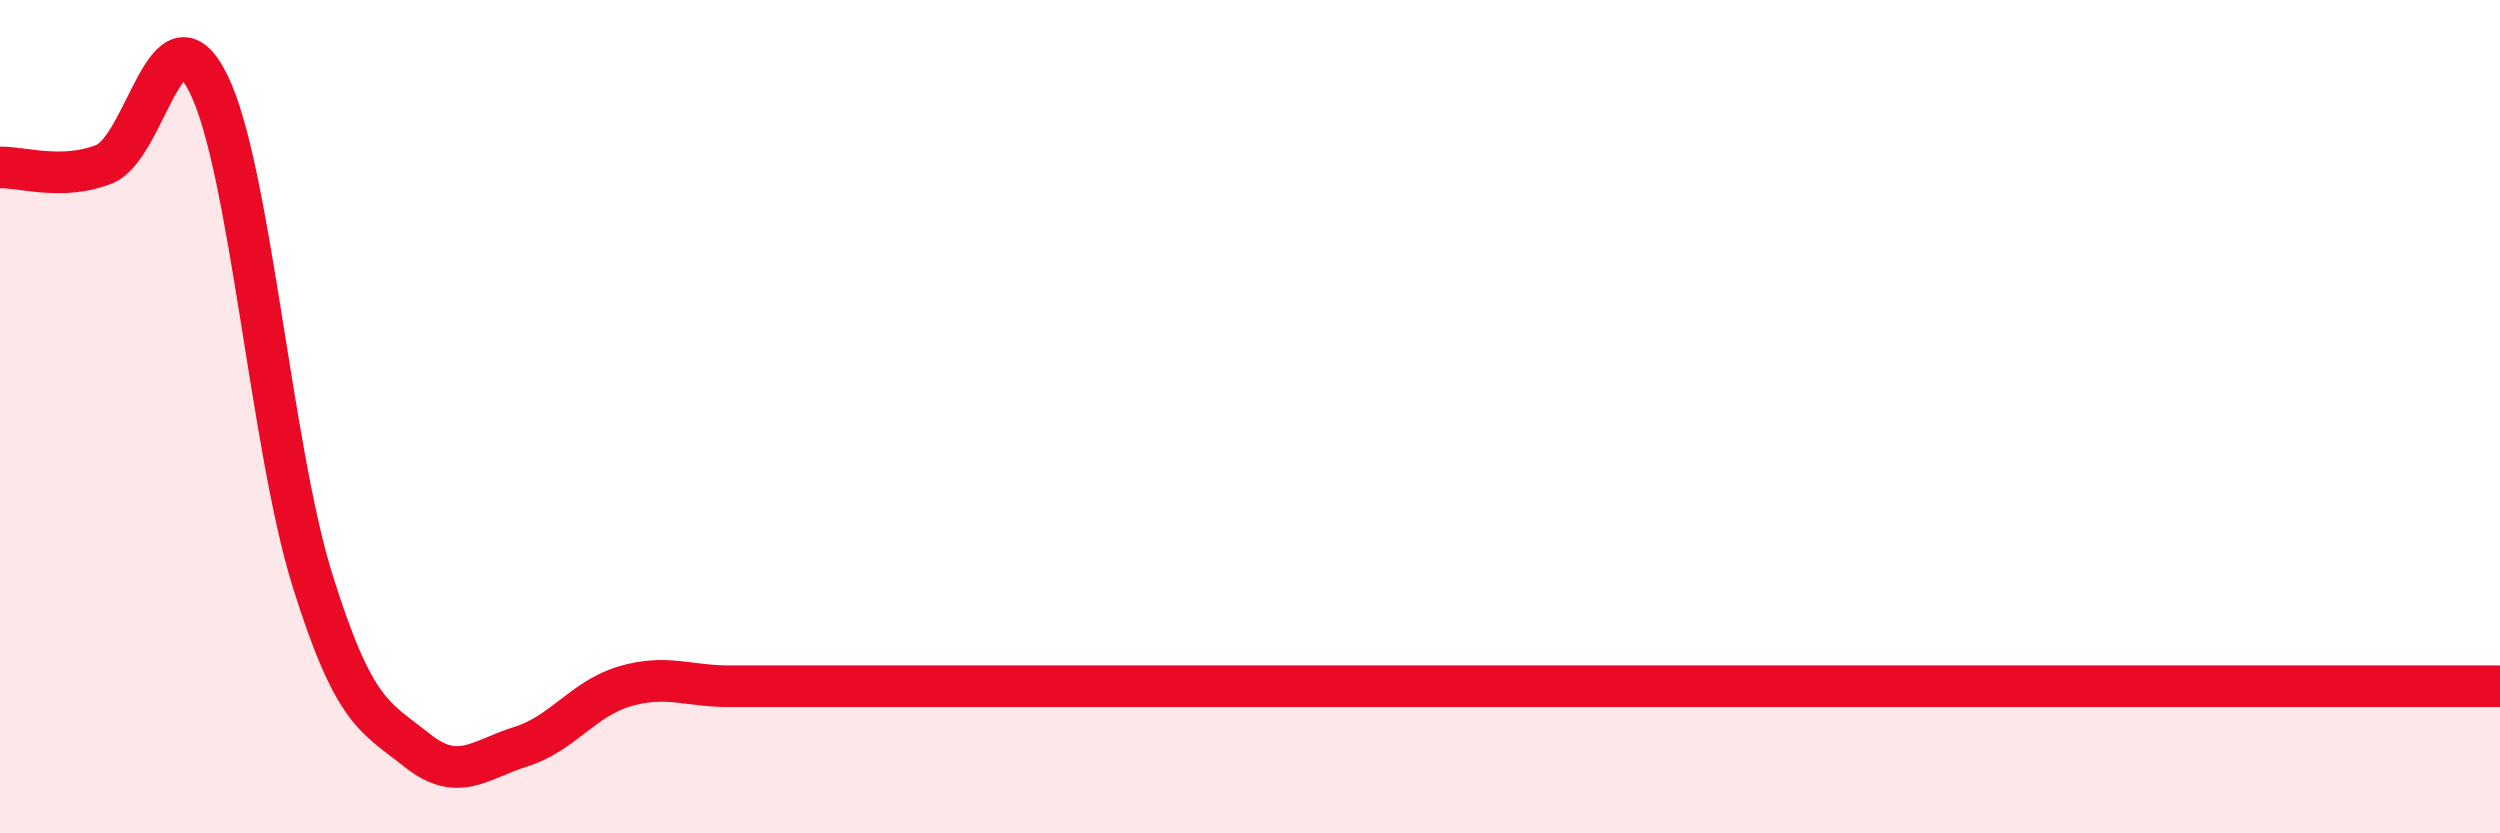
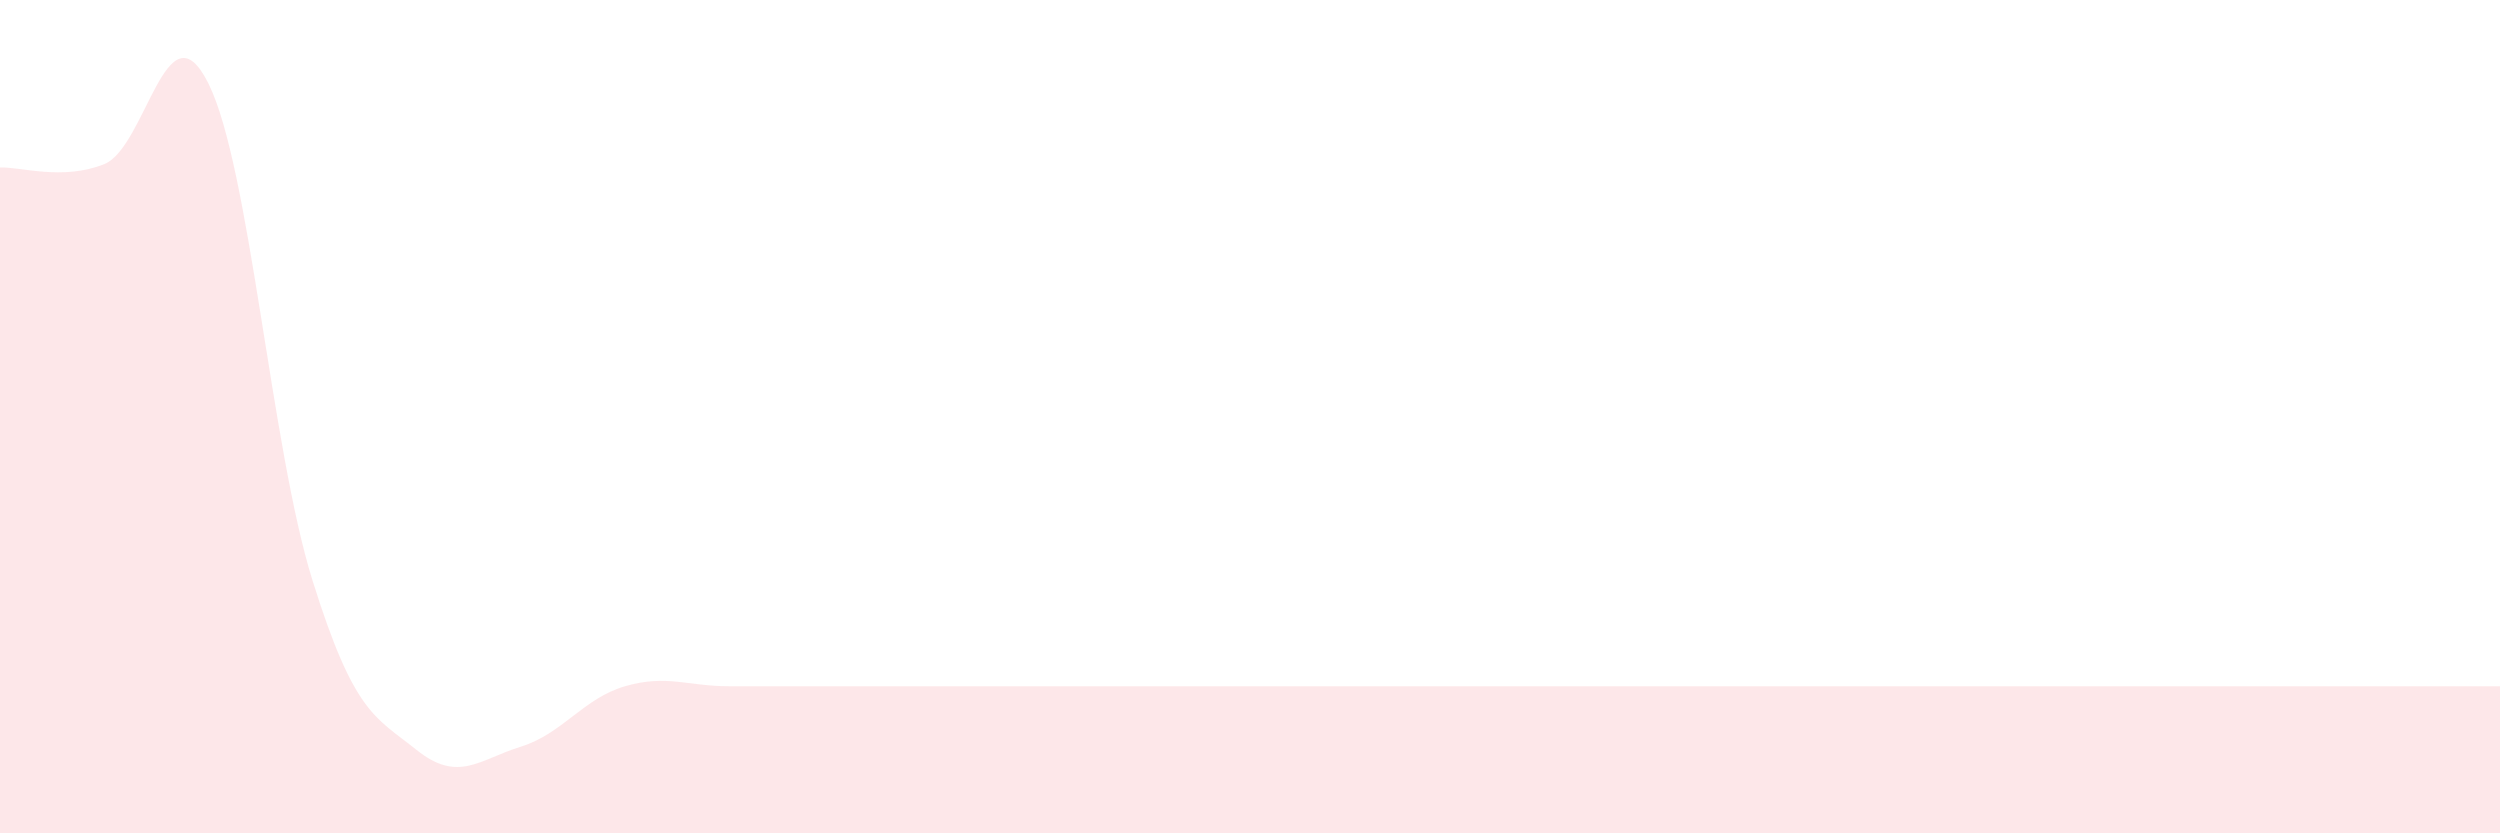
<svg xmlns="http://www.w3.org/2000/svg" width="60" height="20" viewBox="0 0 60 20">
  <path d="M 0,4.02 C 0.5,4 1.5,4.34 2.5,3.94 C 3.5,3.54 4,0 5,2 C 6,4 6.5,10.73 7.5,13.93 C 8.5,17.13 9,17.2 10,18 C 11,18.8 11.5,18.23 12.5,17.92 C 13.5,17.61 14,16.76 15,16.47 C 16,16.18 16.5,16.47 17.5,16.47 C 18.5,16.47 19,16.47 20,16.47 C 21,16.47 21.5,16.47 22.5,16.47 C 23.5,16.47 24,16.47 25,16.47 C 26,16.47 26.5,16.47 27.5,16.47 C 28.5,16.47 29,16.47 30,16.47 C 31,16.47 31.5,16.47 32.5,16.47 C 33.5,16.47 34,16.47 35,16.47 C 36,16.47 36.5,16.47 37.5,16.47 C 38.5,16.47 39,16.47 40,16.47 C 41,16.47 41.5,16.47 42.5,16.47 C 43.5,16.47 44,16.47 45,16.47 C 46,16.47 46.5,16.47 47.5,16.47 C 48.5,16.47 49,16.47 50,16.47 C 51,16.47 51.5,16.47 52.5,16.47 C 53.5,16.47 53.5,16.47 55,16.47 C 56.5,16.47 59,16.47 60,16.47L60 20L0 20Z" fill="#EB0A25" opacity="0.1" stroke-linecap="round" stroke-linejoin="round" />
-   <path d="M 0,4.02 C 0.5,4 1.5,4.34 2.5,3.94 C 3.5,3.54 4,0 5,2 C 6,4 6.5,10.73 7.5,13.93 C 8.5,17.13 9,17.2 10,18 C 11,18.8 11.5,18.23 12.5,17.92 C 13.5,17.61 14,16.76 15,16.47 C 16,16.18 16.5,16.47 17.5,16.47 C 18.5,16.47 19,16.47 20,16.47 C 21,16.47 21.5,16.47 22.5,16.47 C 23.5,16.47 24,16.47 25,16.47 C 26,16.47 26.5,16.47 27.5,16.47 C 28.5,16.47 29,16.47 30,16.47 C 31,16.47 31.5,16.47 32.5,16.47 C 33.5,16.47 34,16.47 35,16.47 C 36,16.47 36.5,16.47 37.5,16.47 C 38.5,16.47 39,16.47 40,16.47 C 41,16.47 41.5,16.47 42.5,16.47 C 43.5,16.47 44,16.47 45,16.47 C 46,16.47 46.5,16.47 47.5,16.47 C 48.5,16.47 49,16.47 50,16.47 C 51,16.47 51.5,16.47 52.5,16.47 C 53.5,16.47 53.5,16.47 55,16.47 C 56.5,16.47 59,16.47 60,16.47" stroke="#EB0A25" stroke-width="1" fill="none" stroke-linecap="round" stroke-linejoin="round" />
</svg>